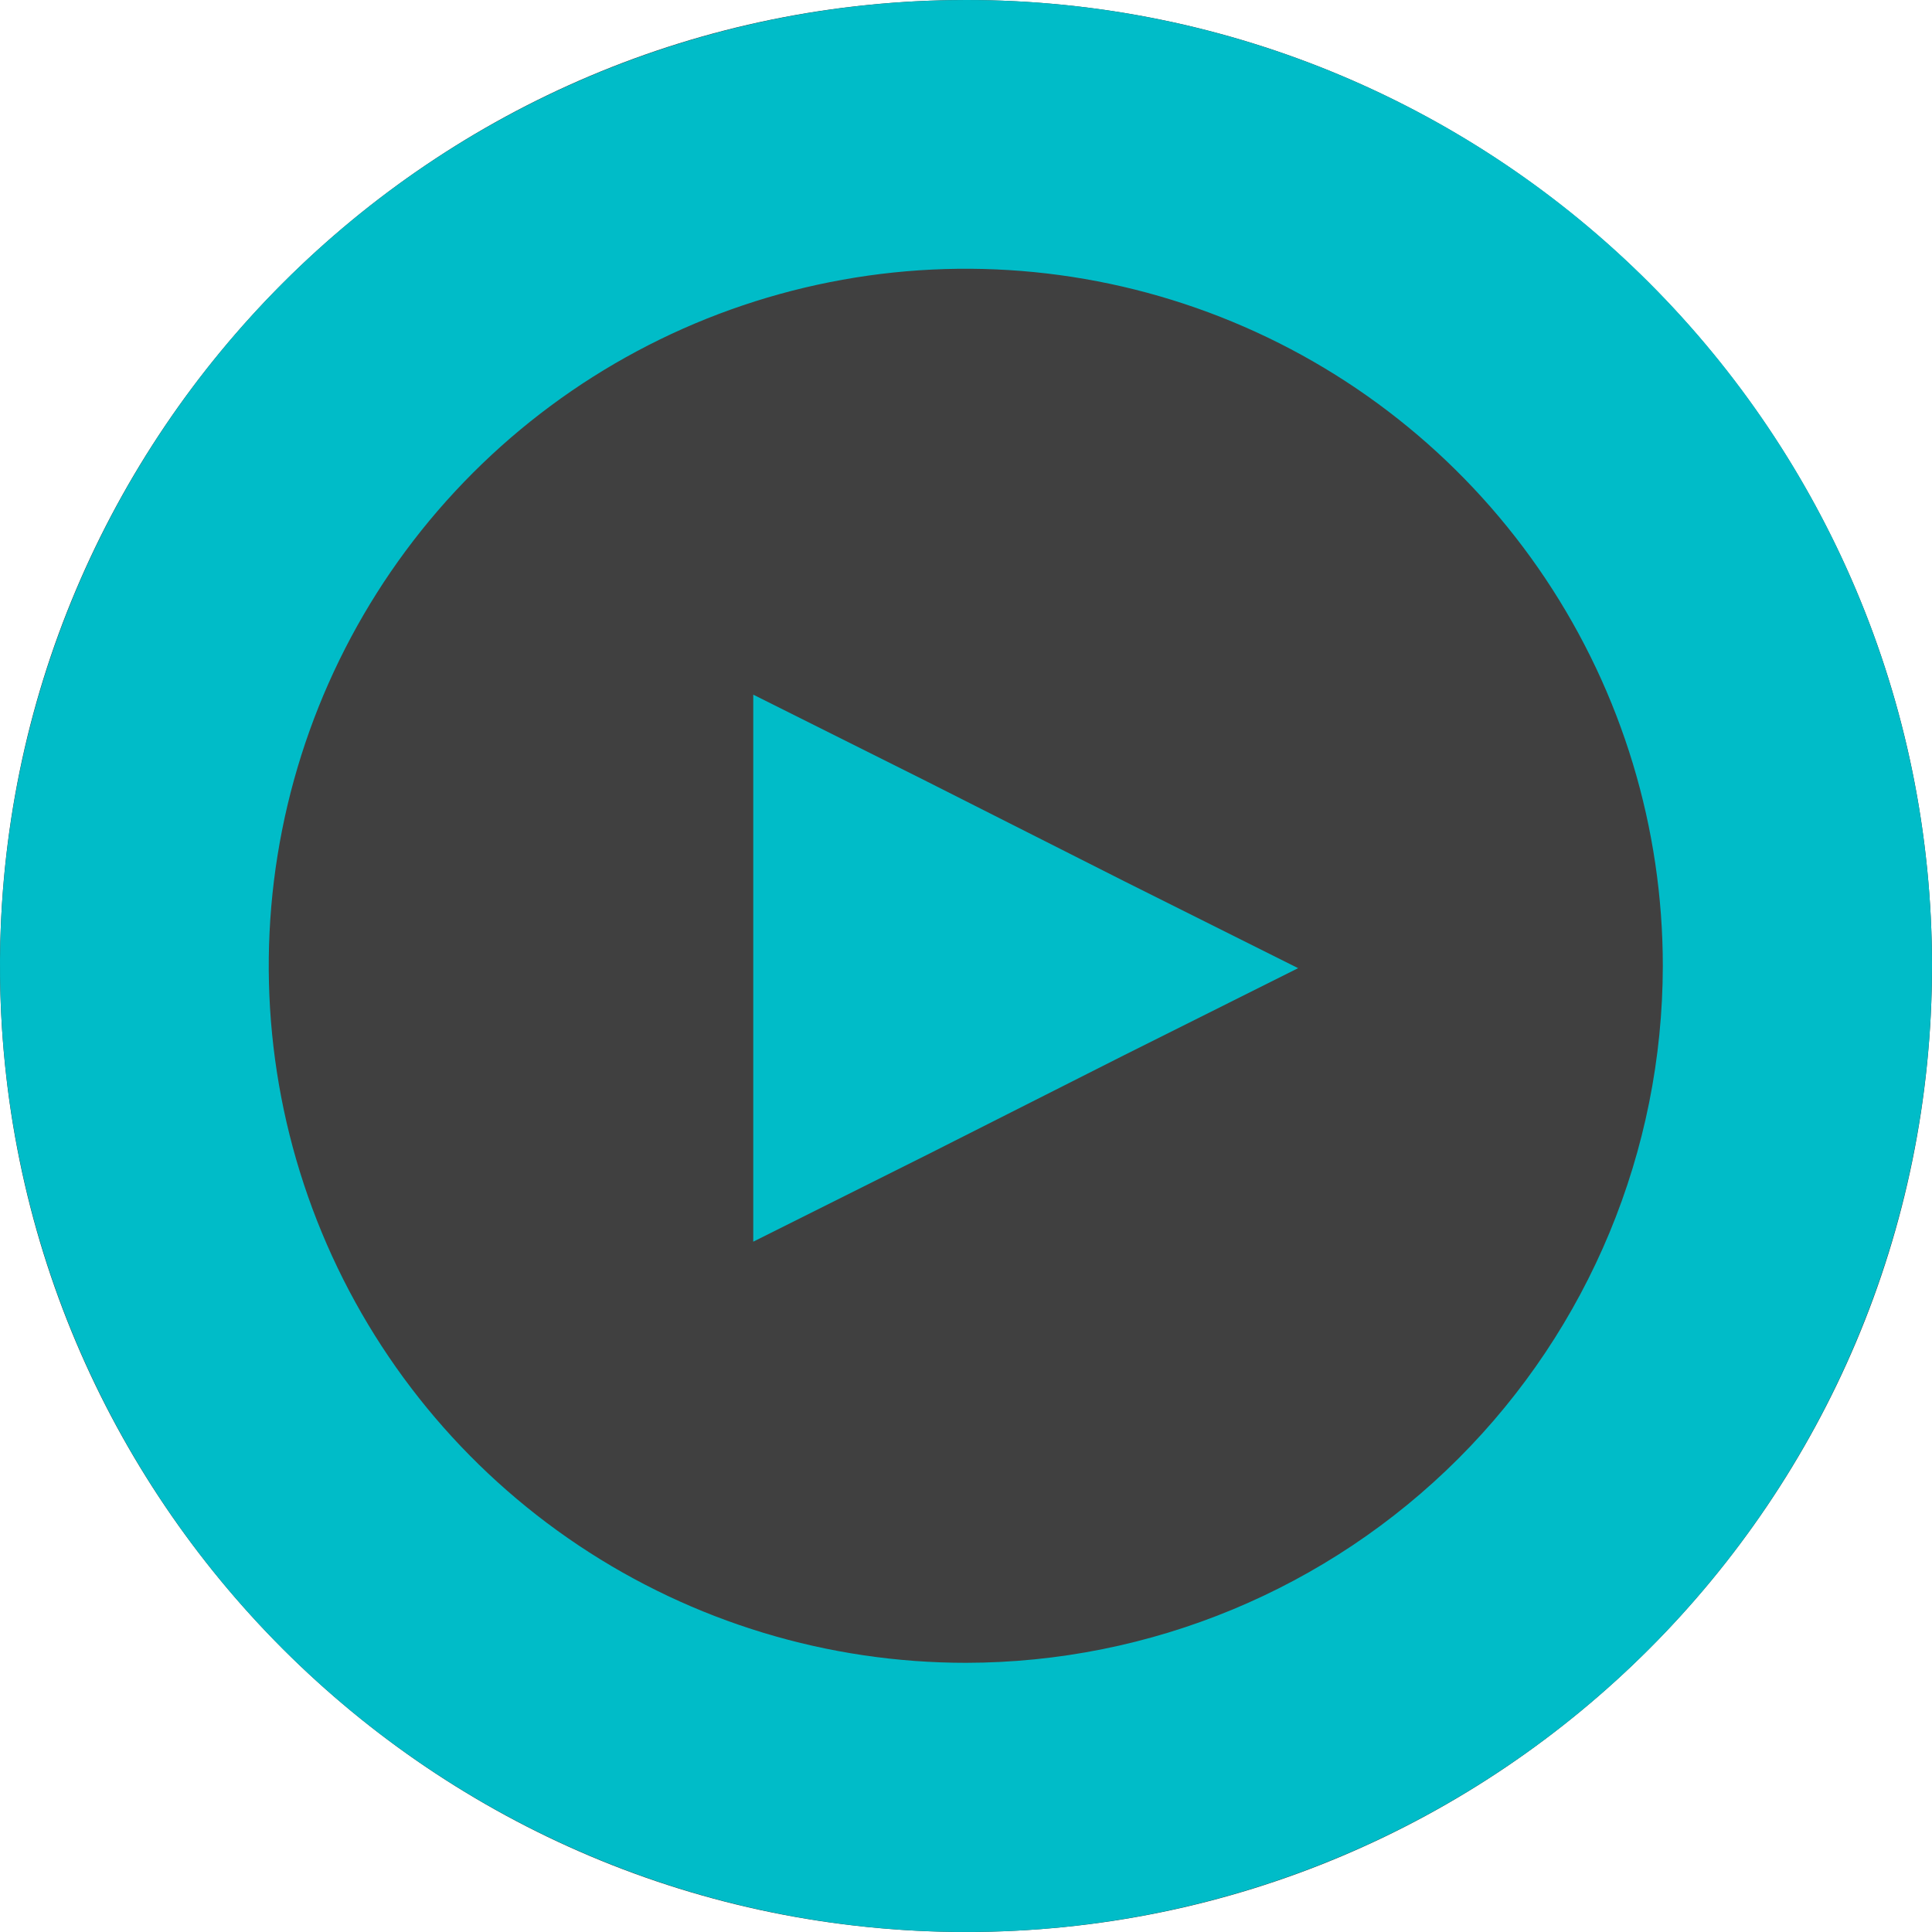
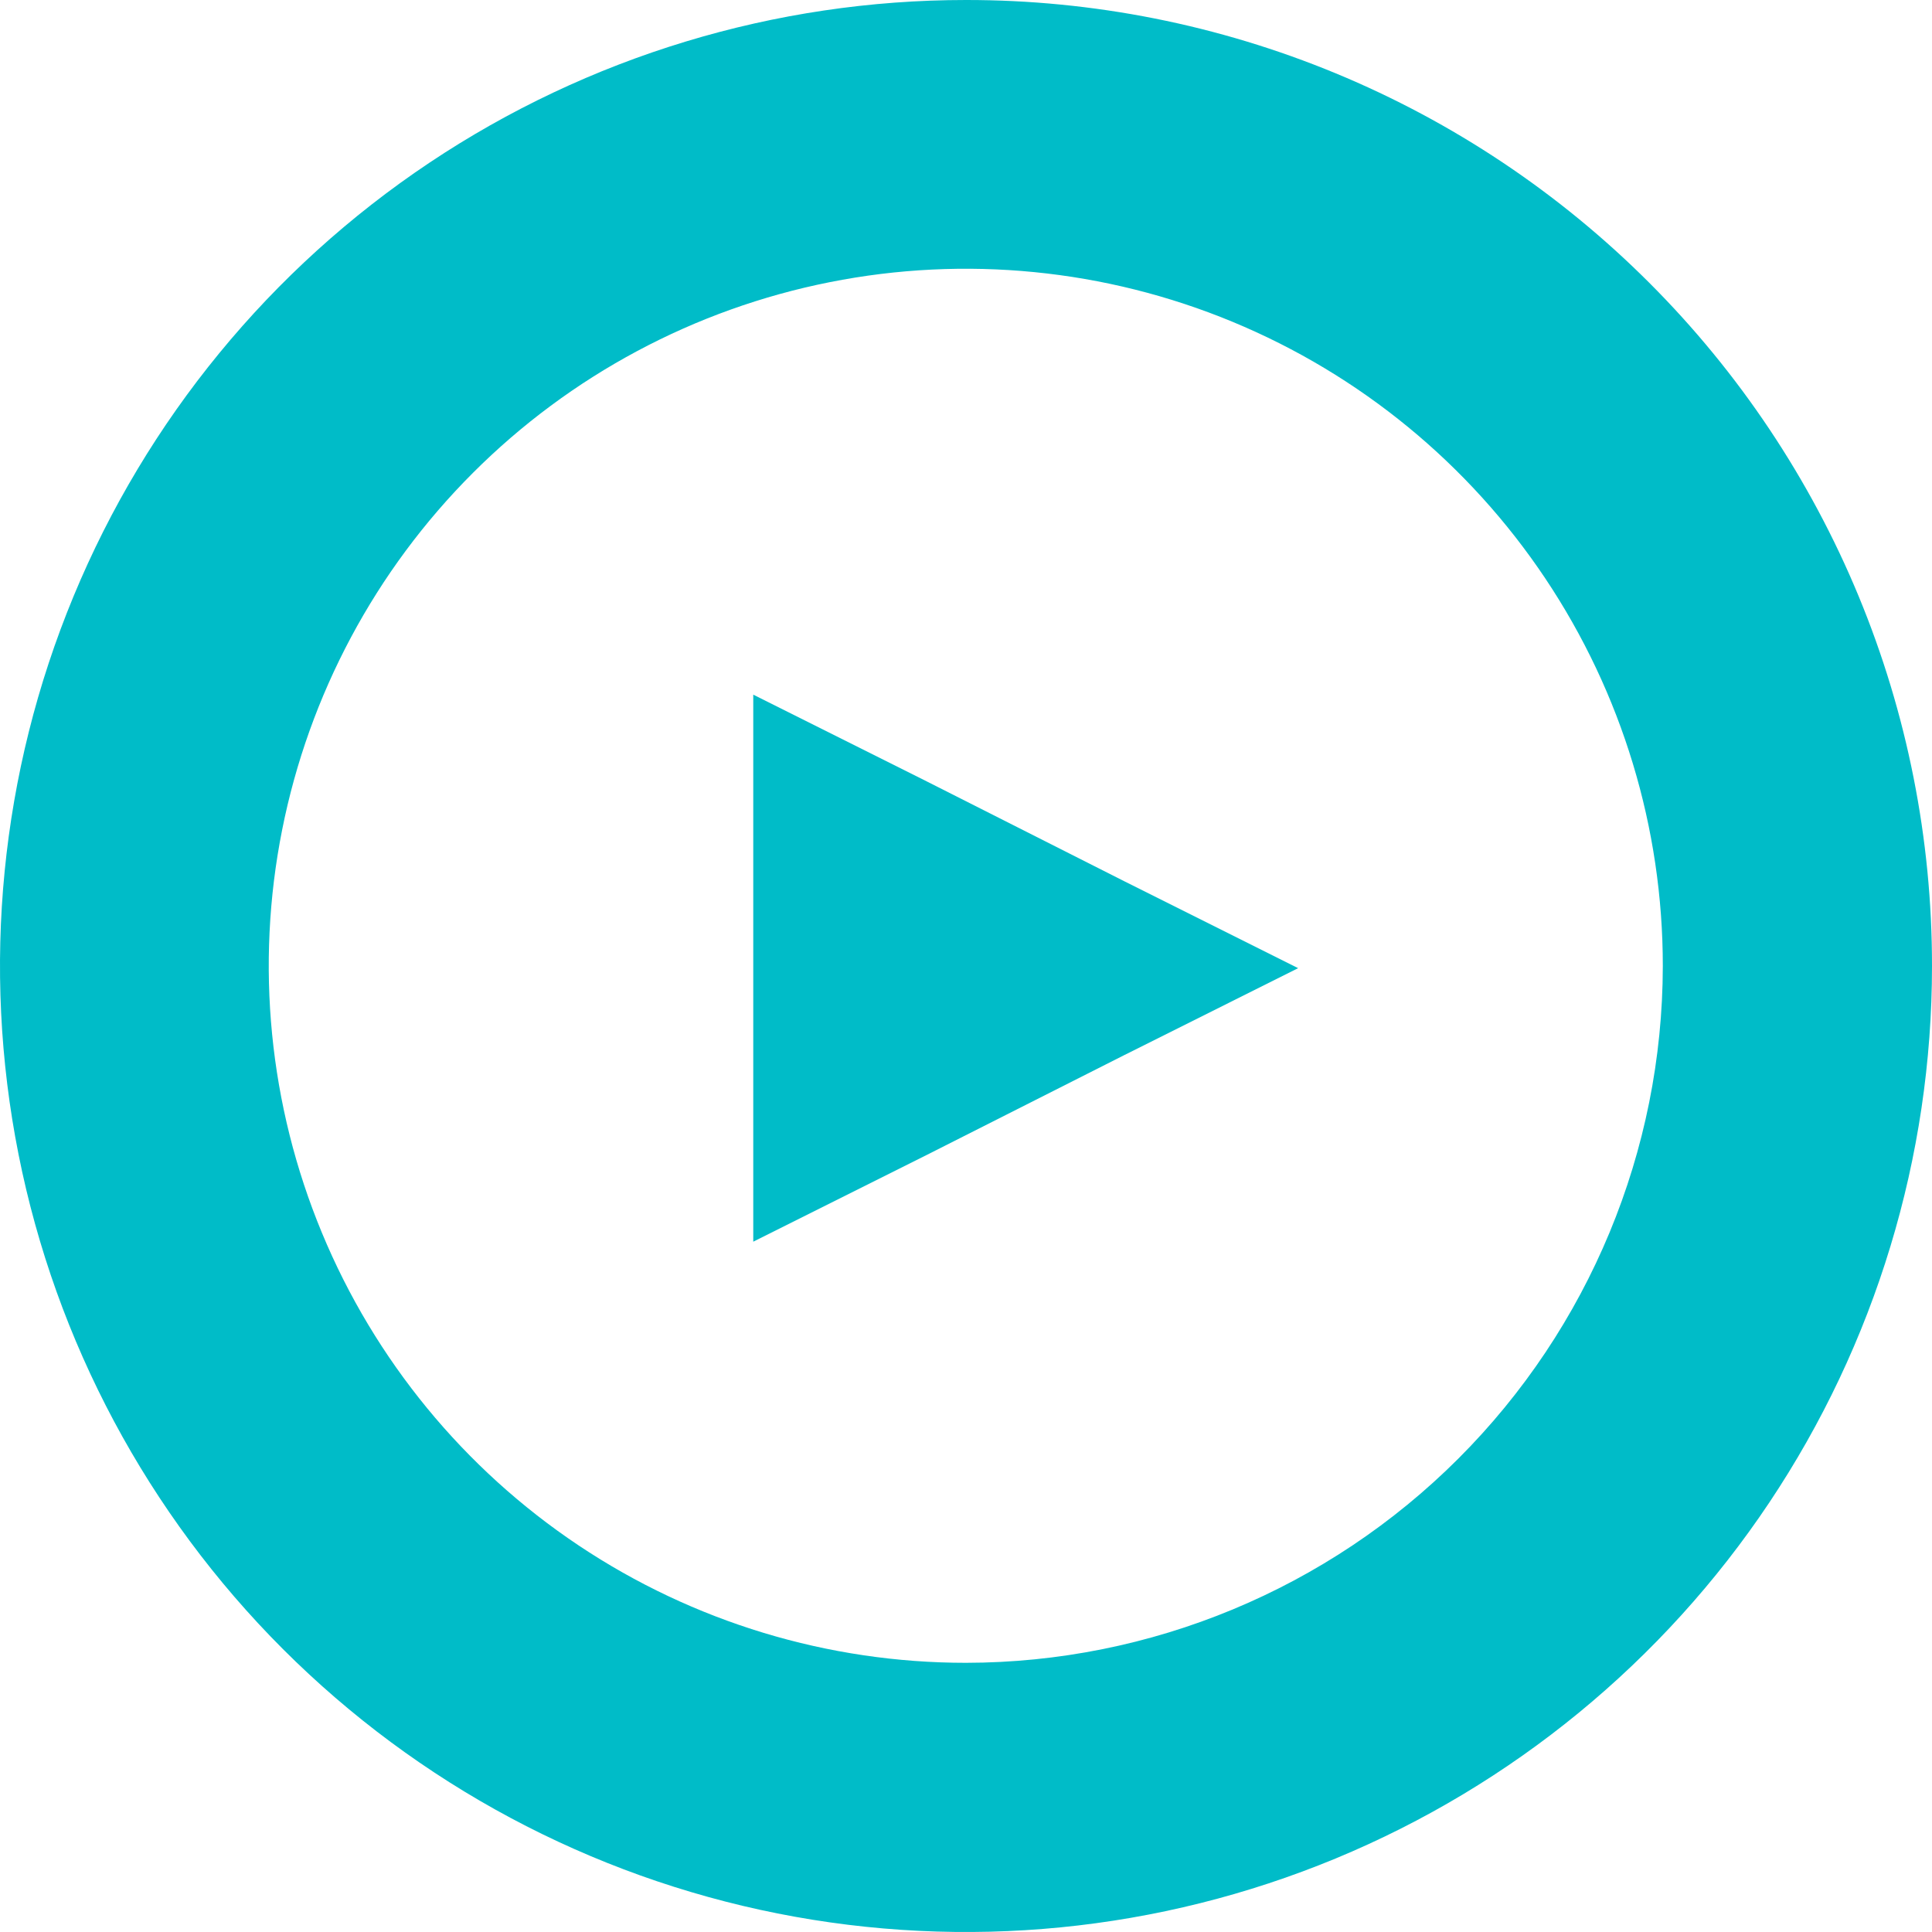
<svg xmlns="http://www.w3.org/2000/svg" width="88" height="88" viewBox="0 0 88 88" fill="none">
  <g clip-path="url(#clip0_1023_7818)">
-     <path opacity="0.75" d="M44 88C68.3 88 88 68.3 88 44C88 19.7 68.3 0 44 0C19.7 0 0 19.7 0 44C0 68.3 19.7 88 44 88Z" fill="black" />
    <path d="M44 75.739C37.72 75.741 31.58 73.881 26.357 70.393C21.135 66.905 17.064 61.946 14.66 56.145C12.255 50.343 11.626 43.958 12.851 37.799C14.075 31.639 17.099 25.981 21.54 21.54C25.981 17.099 31.639 14.075 37.799 12.851C43.958 11.626 50.343 12.255 56.145 14.66C61.946 17.064 66.905 21.135 70.393 26.357C73.881 31.58 75.741 37.72 75.739 44C75.729 52.415 72.382 60.481 66.432 66.431C60.481 72.382 52.415 75.729 44 75.739ZM44 1.00132e-05C35.298 1.00132e-05 26.791 2.581 19.555 7.415C12.319 12.25 6.68 19.122 3.349 27.162C0.019 35.202 -0.852 44.049 0.845 52.584C2.543 61.119 6.734 68.959 12.887 75.113C19.041 81.266 26.881 85.457 35.416 87.155C43.951 88.852 52.798 87.981 60.838 84.651C68.878 81.32 75.75 75.681 80.585 68.445C85.419 61.209 88 52.702 88 44C88.004 38.221 86.868 32.497 84.659 27.157C82.449 21.817 79.208 16.965 75.121 12.879C71.035 8.792 66.183 5.551 60.843 3.341C55.503 1.132 49.779 -0.004 44 1.00132e-05Z" fill="#00BCC8" />
    <path d="M59.128 44.099L51.218 48.054L42.22 52.602L34.31 56.557V31.641L42.22 35.596L51.218 40.144L59.128 44.099Z" fill="#00BCC8" />
  </g>
  <defs>
    <clipPath id="clip0_1023_7818">
      <rect width="88" height="88" fill="white" />
    </clipPath>
  </defs>
</svg>